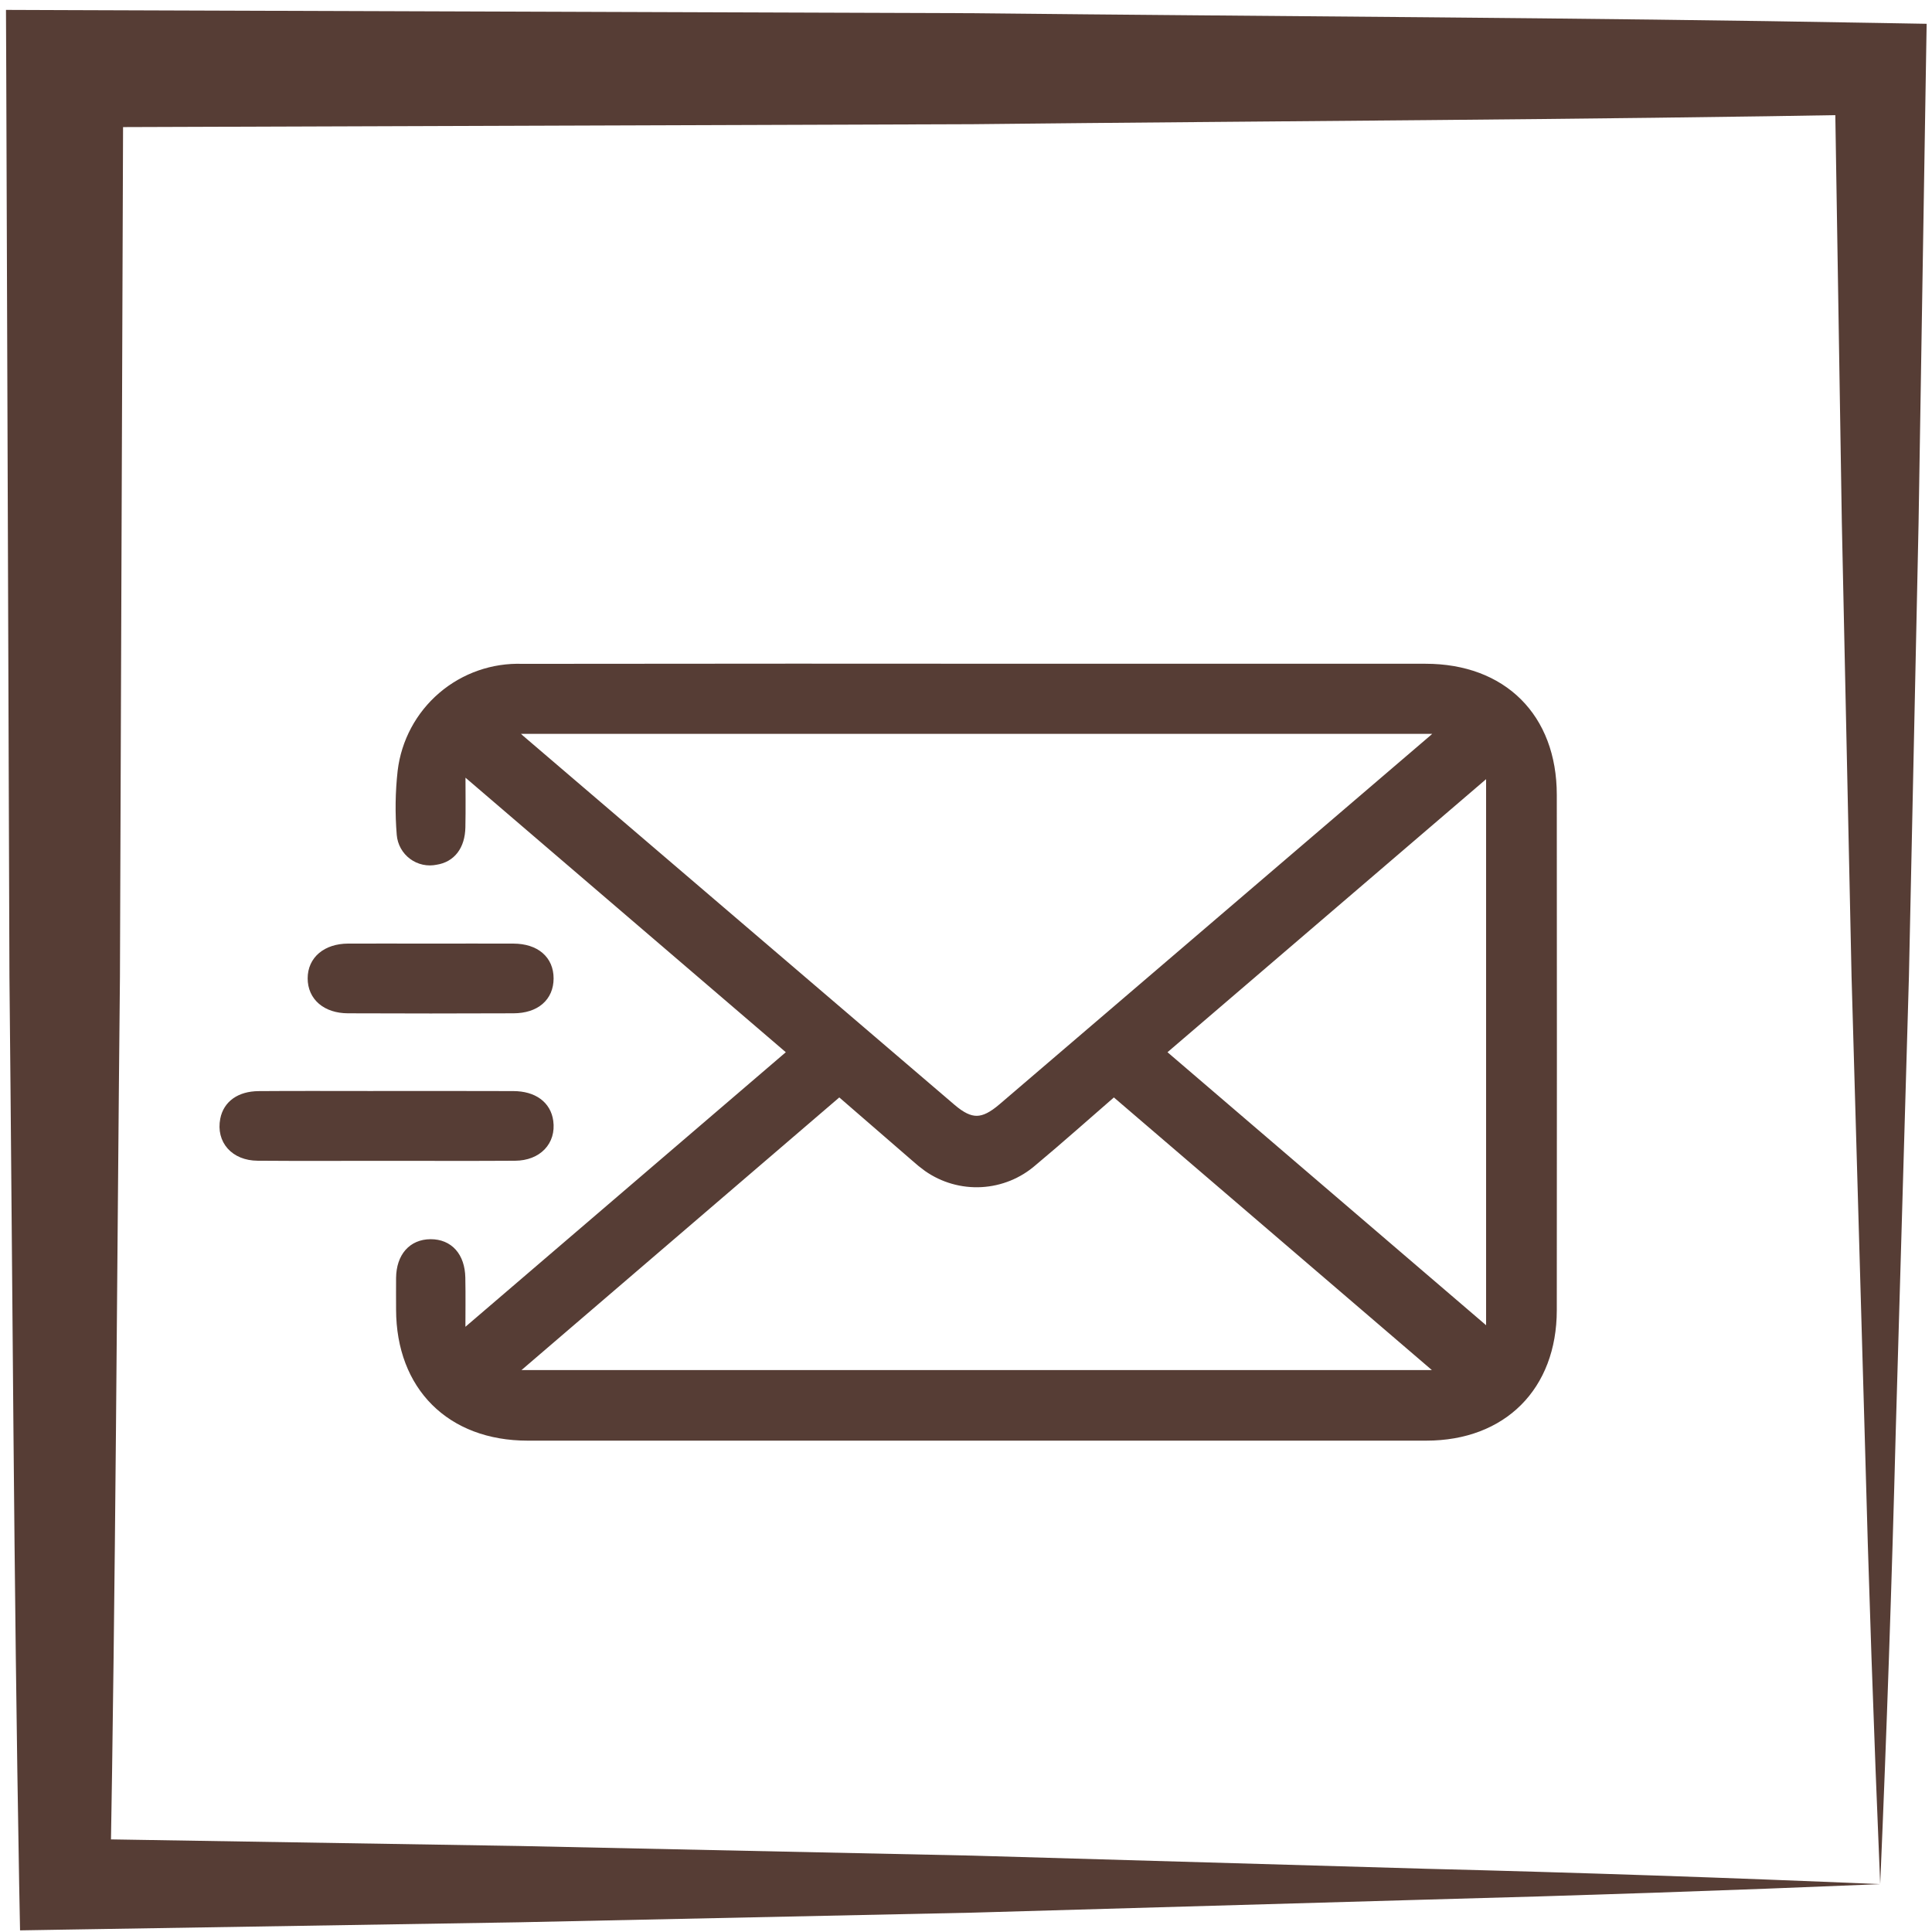
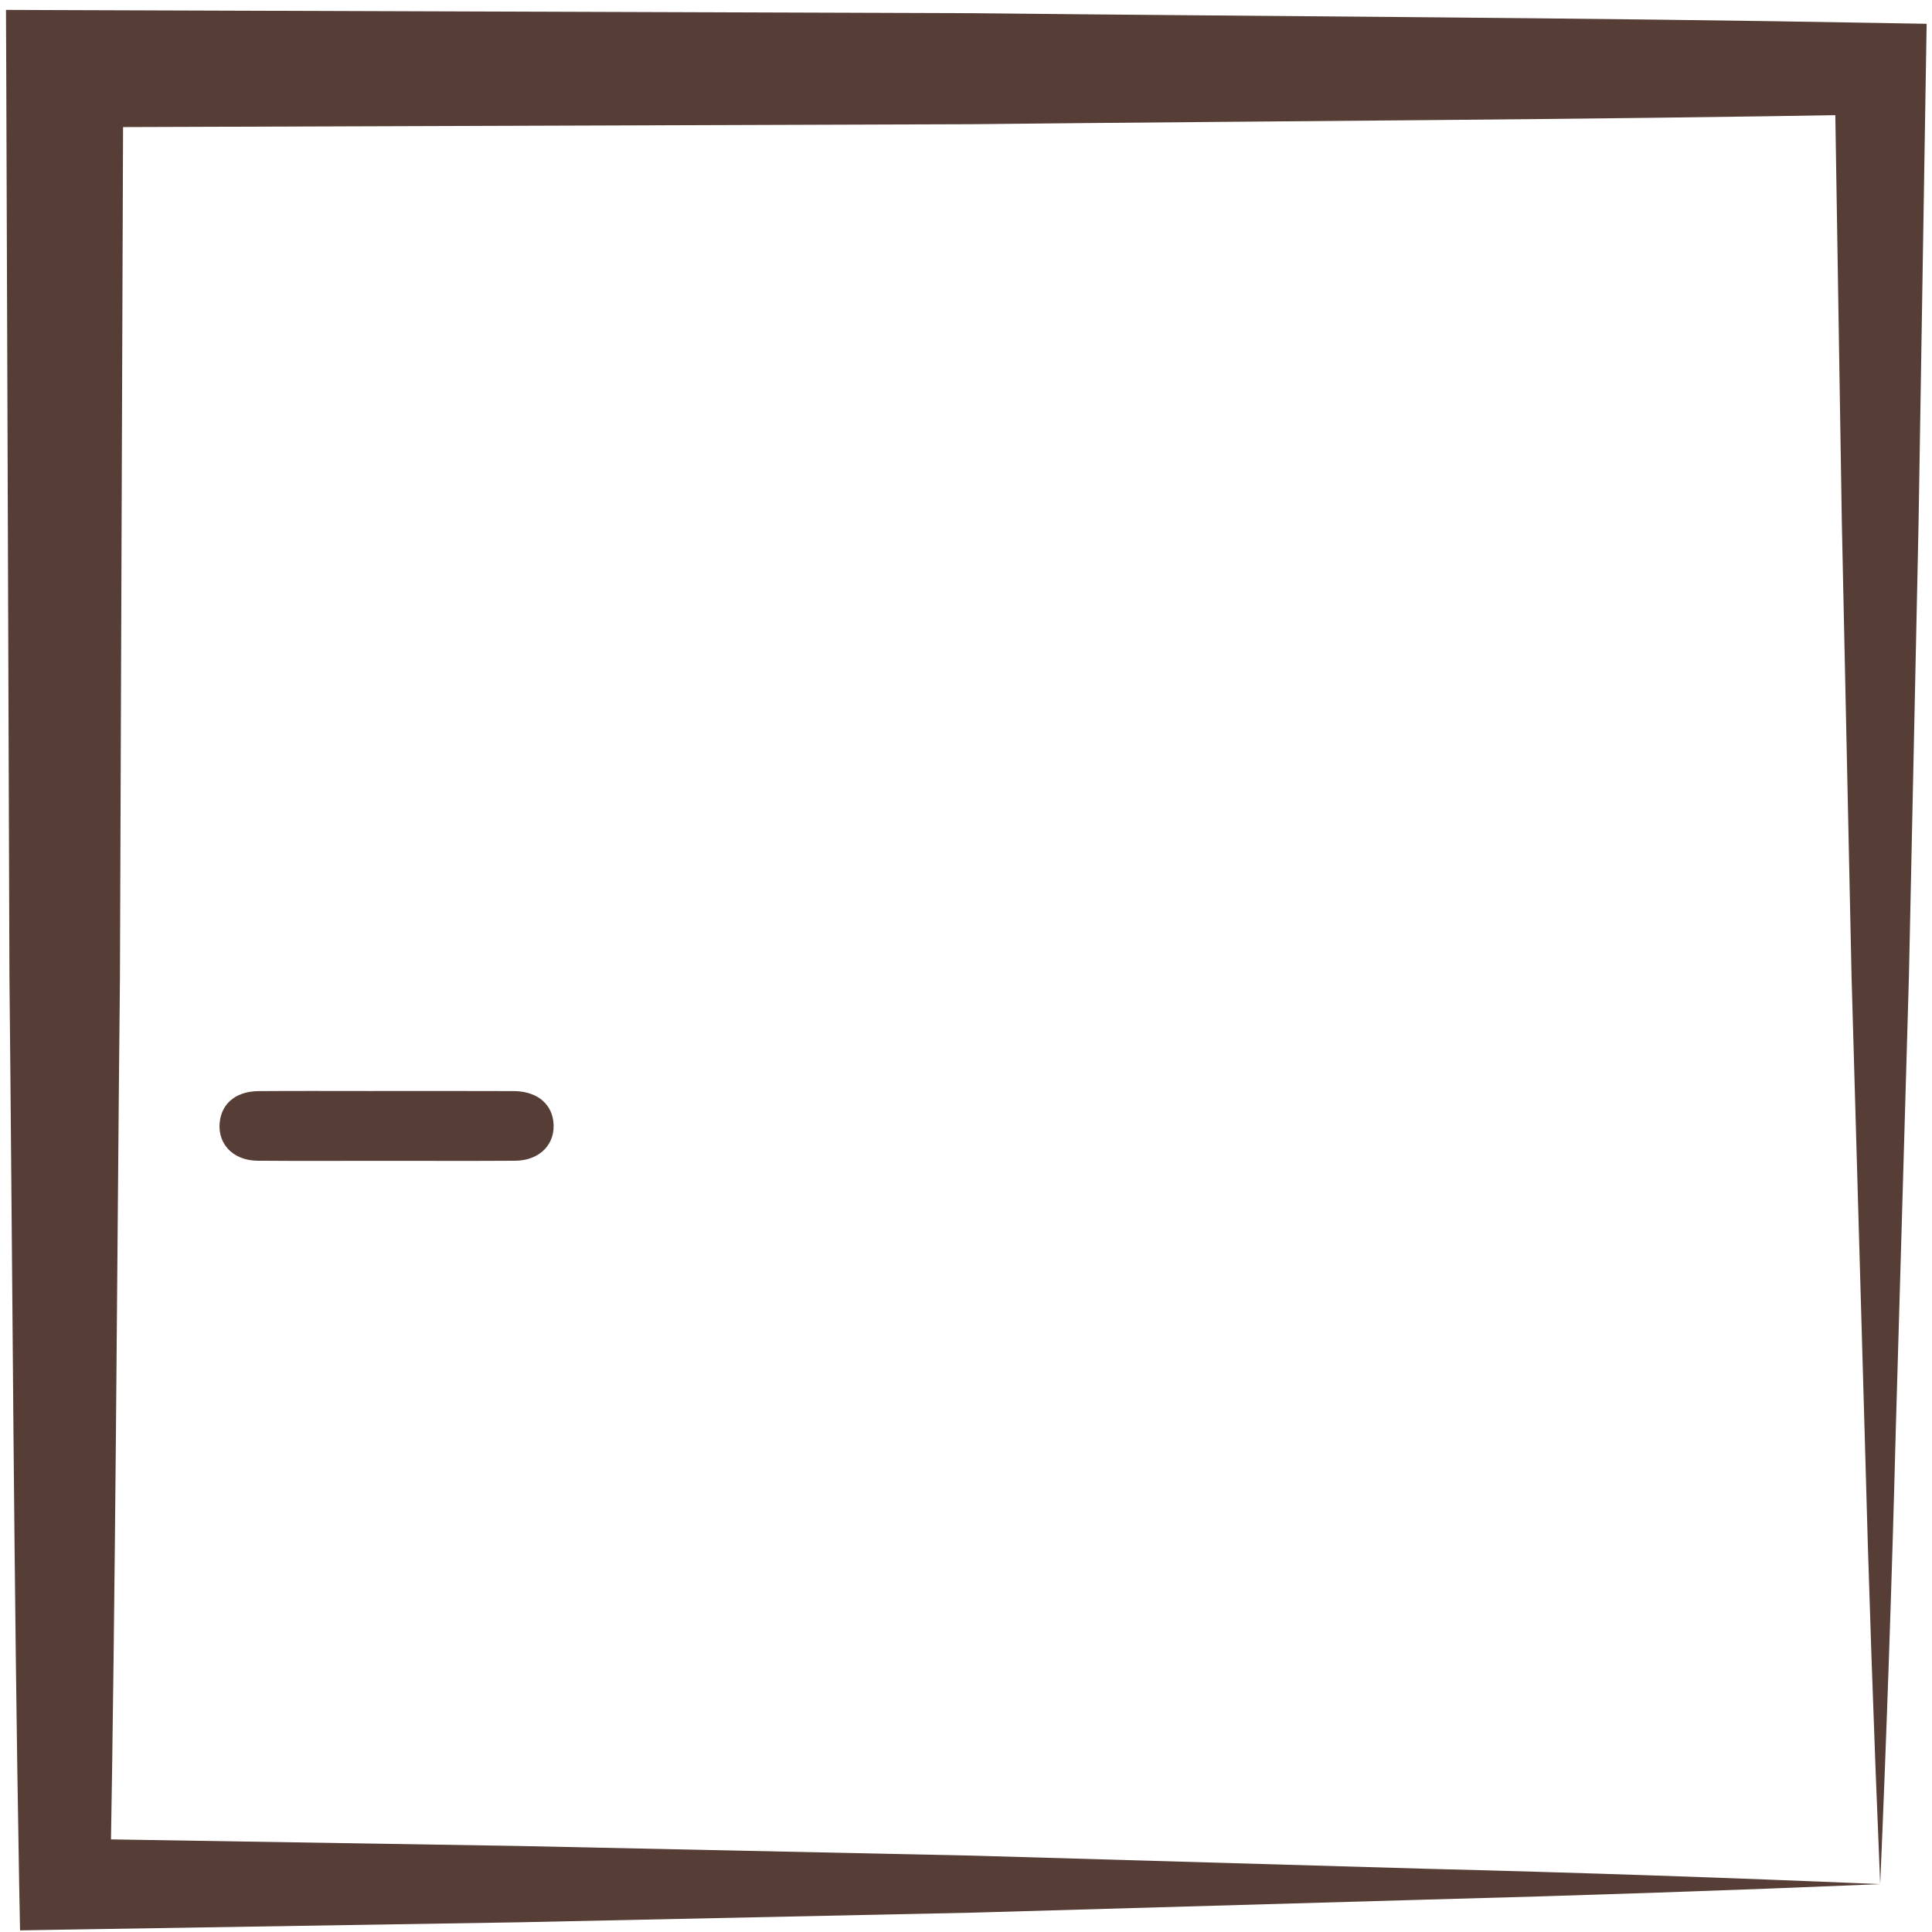
<svg xmlns="http://www.w3.org/2000/svg" width="188" height="188" viewBox="0 0 188 188" fill="none">
-   <path d="M45.28 129.774L77.234 102.39L45.264 74.99L44.794 75.127C44.794 76.92 44.824 78.714 44.786 80.506C44.748 82.298 43.864 83.429 42.405 83.652C42.025 83.733 41.632 83.733 41.252 83.651C40.871 83.568 40.513 83.406 40.201 83.174C39.889 82.942 39.629 82.647 39.441 82.307C39.252 81.967 39.137 81.59 39.105 81.203C38.935 79.154 38.964 77.094 39.192 75.052C39.532 72.235 40.917 69.648 43.074 67.804C45.231 65.961 48.002 64.995 50.837 65.098C68.496 65.075 86.155 65.072 103.814 65.089C115.446 65.089 127.08 65.089 138.714 65.089C146.19 65.089 150.983 69.862 150.989 77.335C151.003 94.056 151.003 110.777 150.989 127.499C150.982 134.887 146.17 139.685 138.796 139.687C109.645 139.693 80.493 139.693 51.342 139.687C43.886 139.687 39.057 134.86 39.042 127.434C39.042 126.406 39.031 125.379 39.042 124.351C39.068 122.336 40.164 121.092 41.9 121.085C43.636 121.078 44.739 122.292 44.78 124.331C44.816 126.089 44.787 127.848 44.787 129.607L45.28 129.774ZM49.418 70.909C49.99 71.437 50.283 71.727 50.596 71.995C64.578 83.957 78.561 95.918 92.546 107.878C94.44 109.497 95.67 109.478 97.597 107.826C111.579 95.862 125.558 83.897 139.536 71.931C139.843 71.669 140.128 71.381 140.636 70.91L49.418 70.909ZM49.393 133.822H140.688L108.388 106.129C105.672 108.485 103.098 110.787 100.448 112.998C99.063 114.207 97.313 114.918 95.476 115.018C93.64 115.117 91.823 114.6 90.315 113.548C89.897 113.247 89.497 112.923 89.115 112.578C86.653 110.449 84.194 108.316 81.672 106.13L49.393 133.822ZM145.11 74.733L112.838 102.39L145.11 130.043V74.733Z" fill="#563D35" stroke="#563D35" />
  <path d="M37.529 112.458C33.375 112.458 29.22 112.481 25.065 112.448C22.865 112.431 21.544 110.913 21.924 108.956C22.196 107.55 23.363 106.689 25.172 106.675C28.766 106.647 32.36 106.665 35.955 106.665C40.623 106.665 45.291 106.652 49.955 106.672C51.897 106.68 53.133 107.612 53.341 109.131C53.601 111.025 52.278 112.431 50.129 112.45C45.931 112.478 41.73 112.458 37.529 112.458Z" fill="#563D35" stroke="#563D35" />
-   <path d="M41.853 92.321C44.562 92.321 47.27 92.308 49.977 92.321C52.09 92.335 53.373 93.446 53.37 95.211C53.367 96.976 52.096 98.094 49.969 98.103C44.6 98.126 39.231 98.126 33.861 98.103C31.762 98.094 30.438 96.928 30.438 95.203C30.438 93.478 31.788 92.333 33.868 92.319C36.531 92.308 39.193 92.321 41.853 92.321Z" fill="#563D35" stroke="#563D35" />
  <path d="M182.959 183.343C168.239 183.96 153.515 184.461 138.788 184.848L94.627 186.117L50.463 187.056L6.295 187.769L1.951 187.841L1.865 183.341C1.342 153.897 1.22 124.453 0.919 95.012L0.607 6.68L0.582 0.963L6.295 0.984L94.631 1.284C124.075 1.603 153.519 1.703 182.963 2.237L187.479 2.316L187.407 6.682L186.694 50.846L185.755 95.01L184.475 139.174C184.095 153.899 183.59 168.622 182.959 183.343ZM182.959 183.343C182.336 168.623 181.829 153.902 181.439 139.179L180.172 95.017L179.226 50.853L178.52 6.689L182.964 11.133C153.52 11.664 124.076 11.767 94.632 12.086L6.296 12.386L11.996 6.686L11.672 95.017C11.372 124.457 11.253 153.901 10.729 183.346L6.295 178.916L50.463 179.629L94.627 180.568L138.788 181.848C153.52 182.217 168.244 182.716 182.959 183.343Z" fill="#563D35" />
</svg>